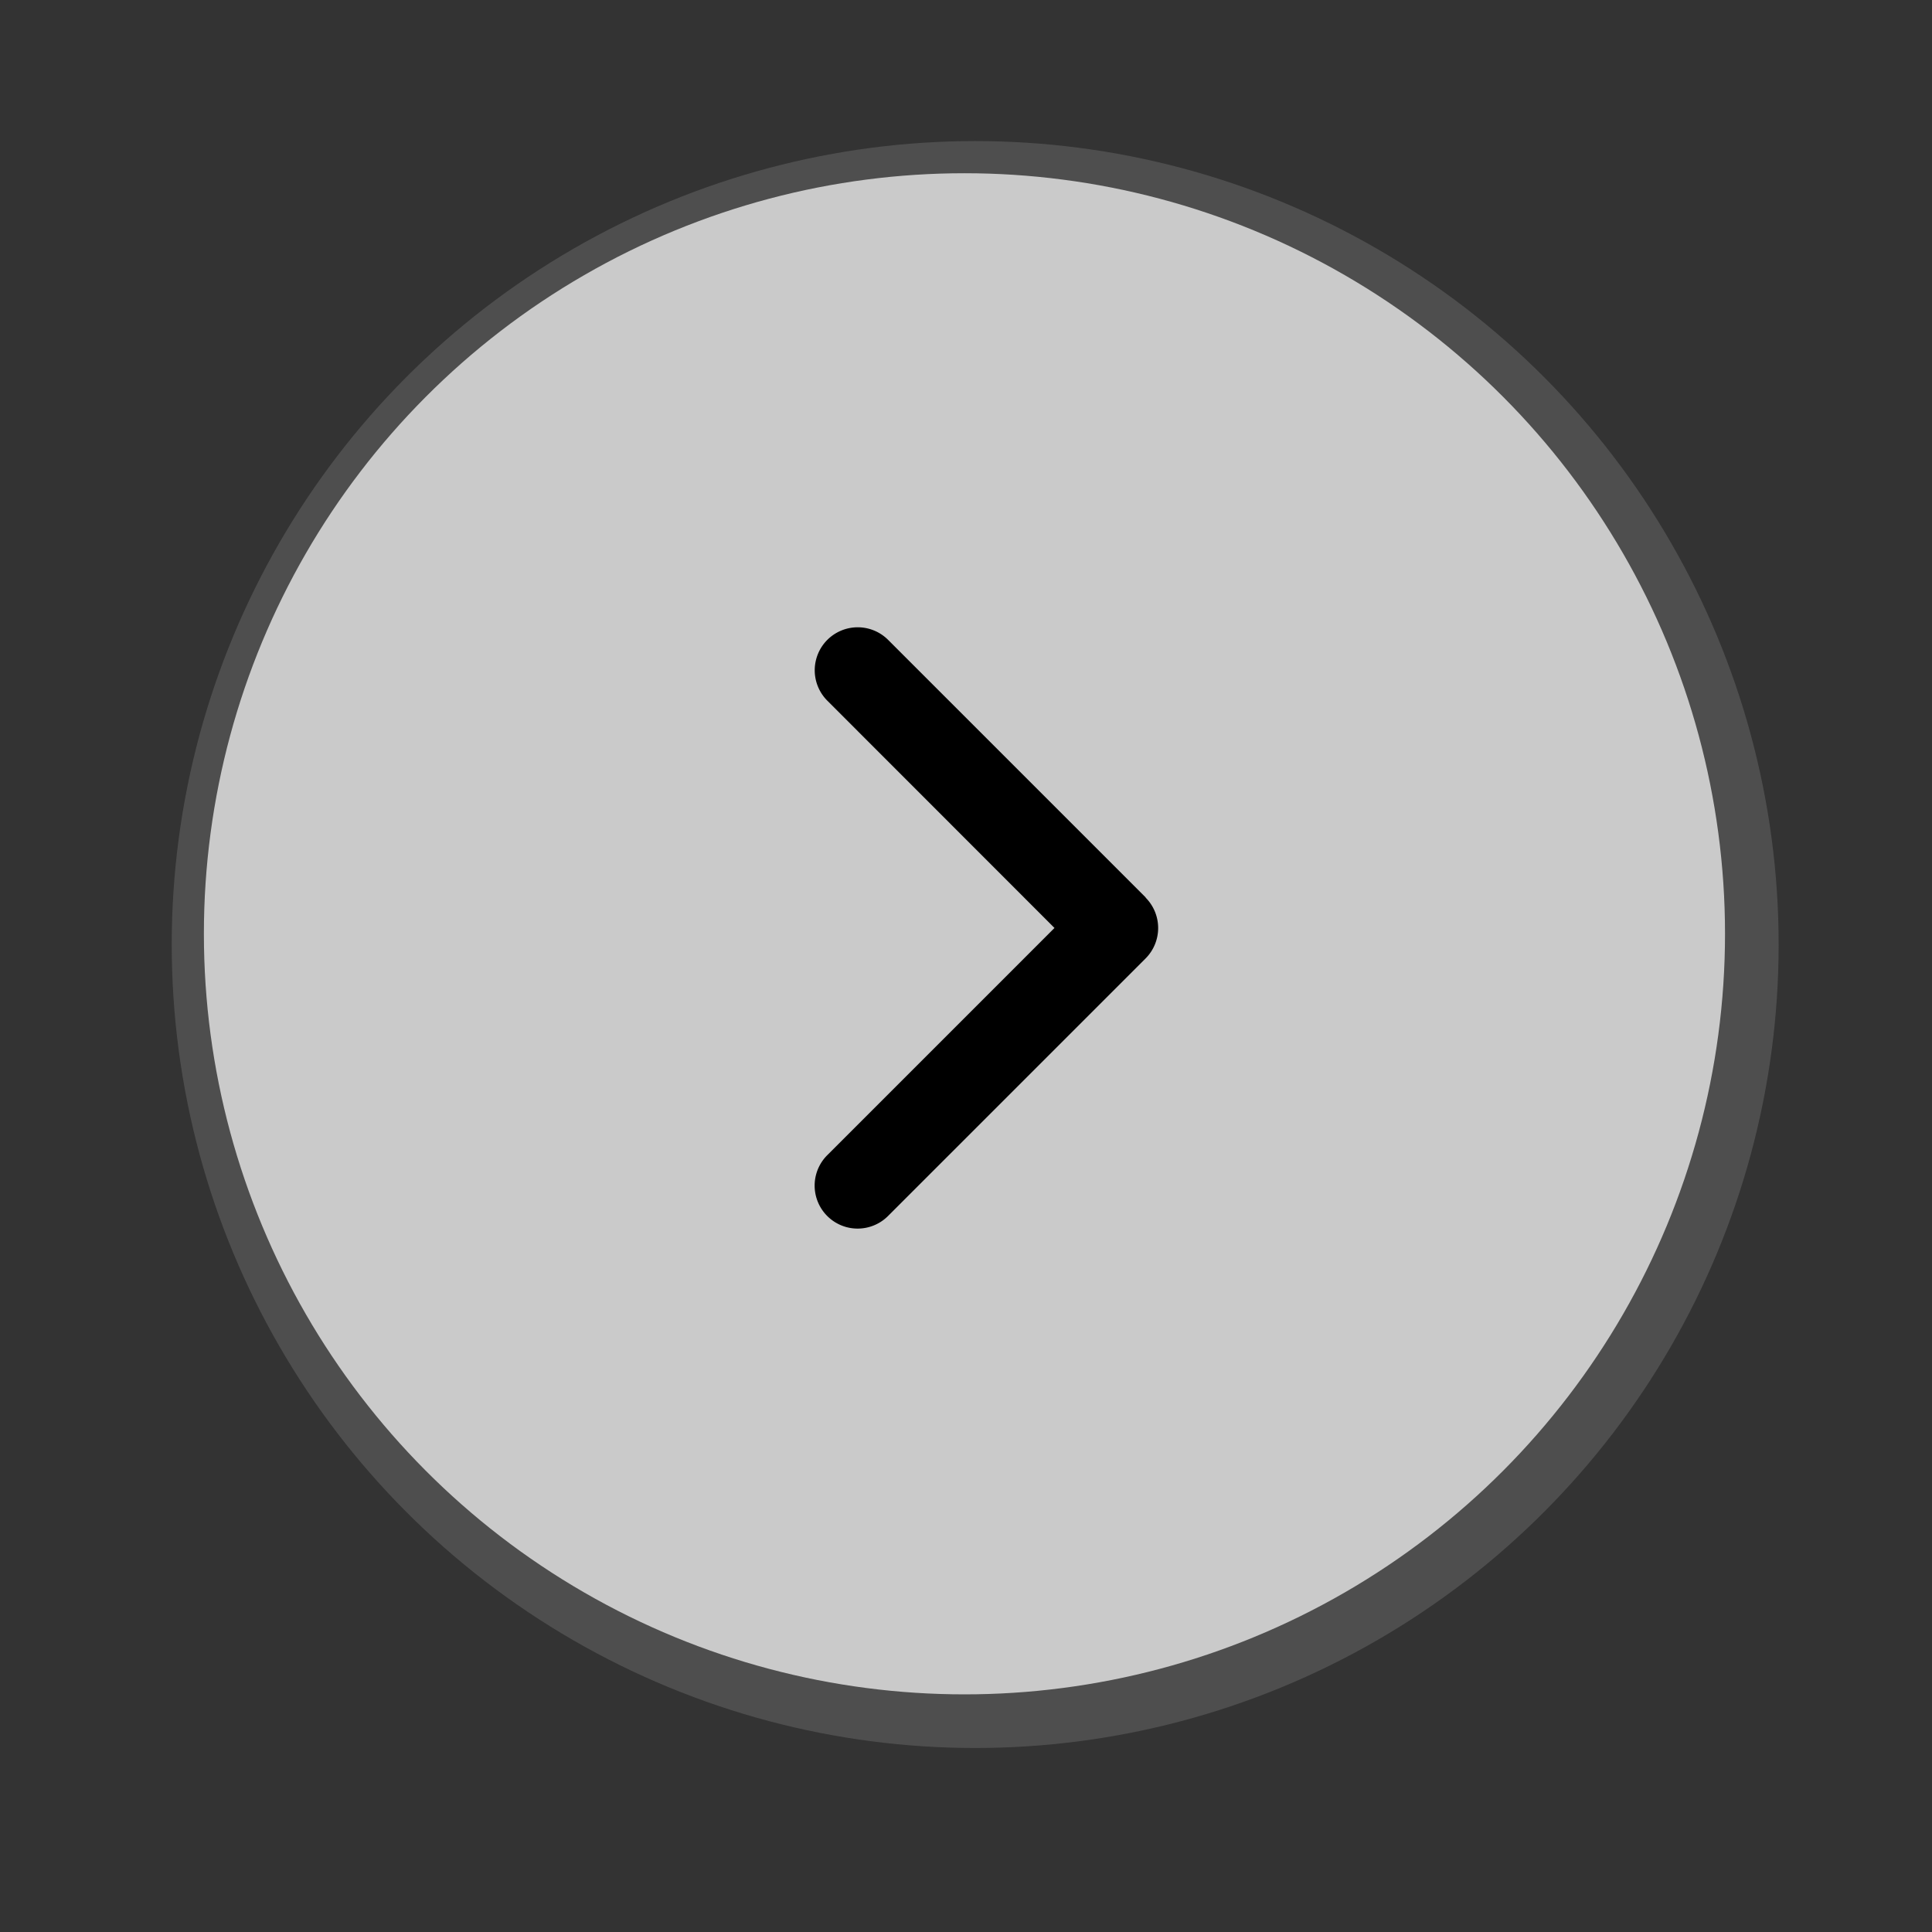
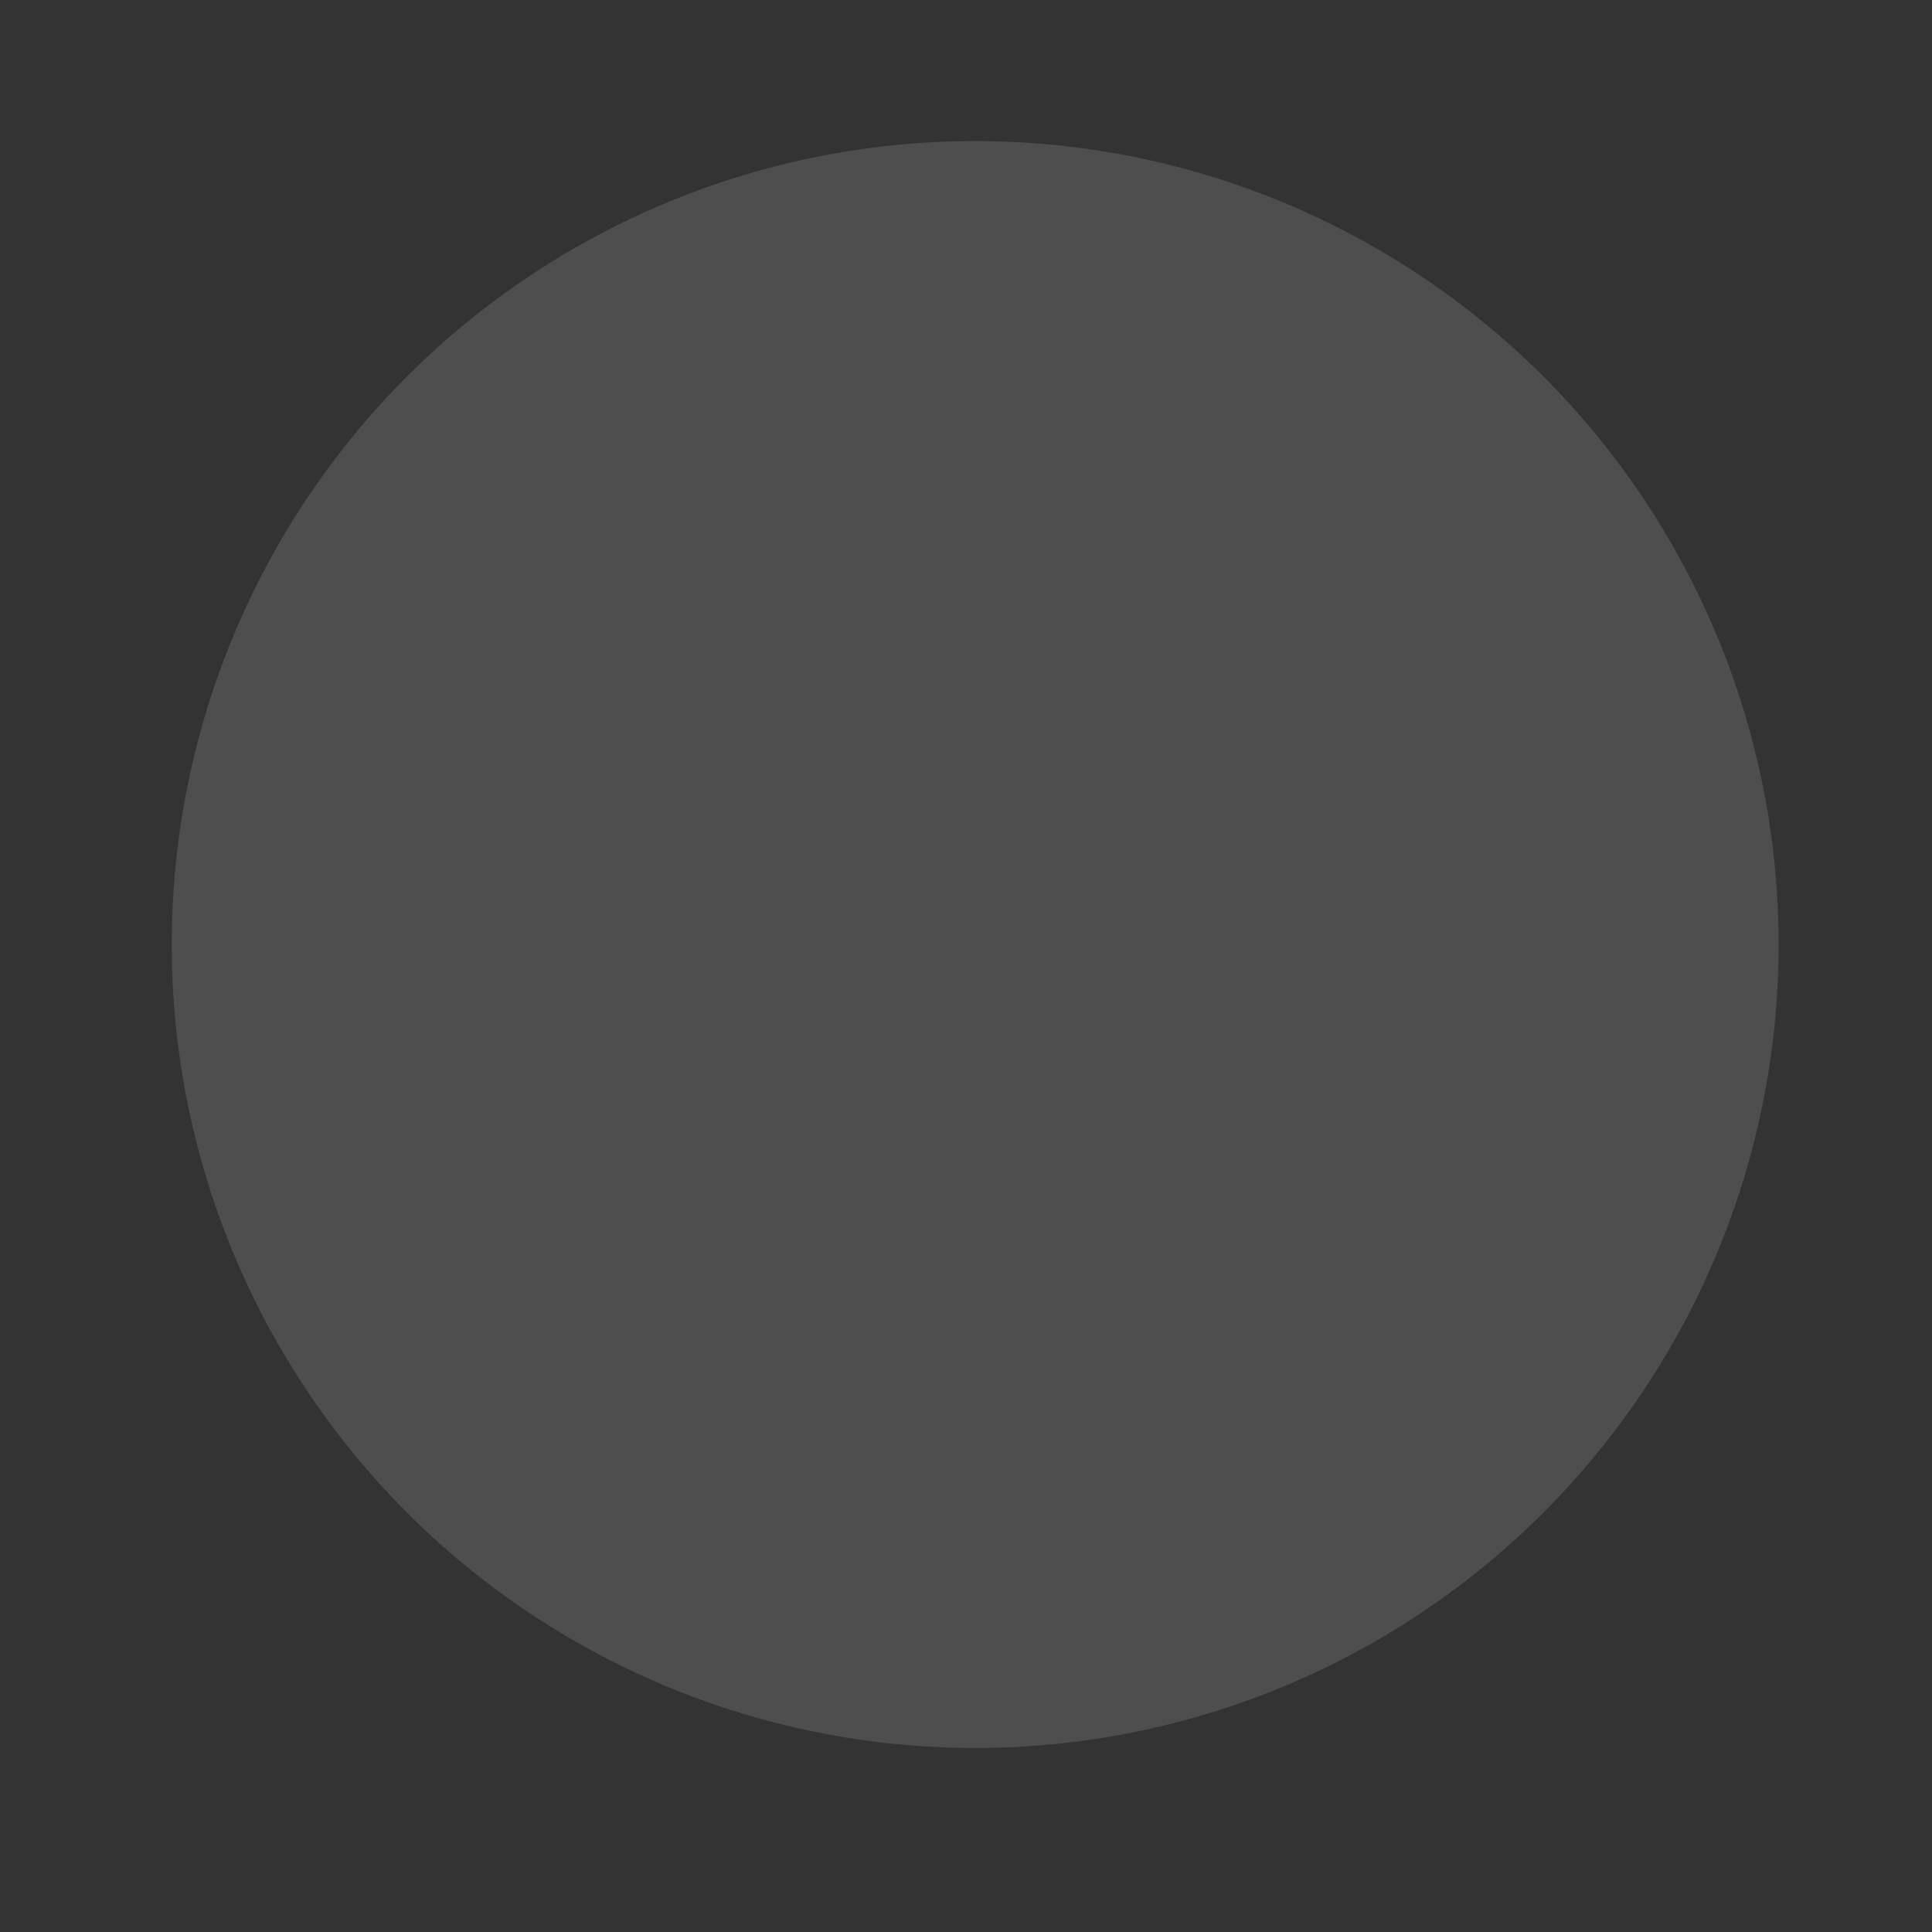
<svg xmlns="http://www.w3.org/2000/svg" xml:space="preserve" width="45" height="45">
  <rect width="100%" height="100%" fill="#333333" stroke="none" />
  <circle cx="22.714" cy="22" r="18.714" fill="#6B6B6B" fill-rule="evenodd" clip-rule="evenodd" opacity=".502" />
-   <circle cx="22.464" cy="21.75" r="17.715" fill="#FFF" fill-rule="evenodd" clip-rule="evenodd" opacity=".702" />
-   <path fill-rule="evenodd" d="m26.683 20.907.003-.003-6-6a1.001 1.001 0 0 0-1.416 1.416l5.291 5.294-5.293 5.293a1.001 1.001 0 0 0 1.416 1.416l6-6a1.004 1.004 0 0 0-.001-1.416z" clip-rule="evenodd" />
</svg>